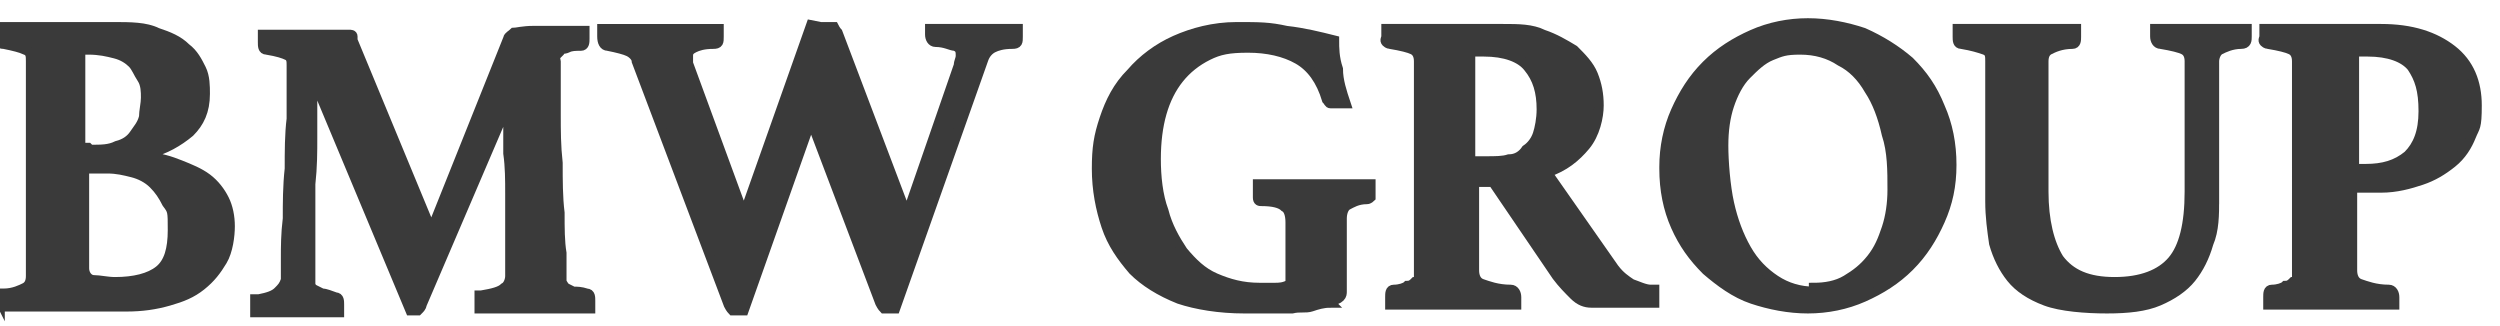
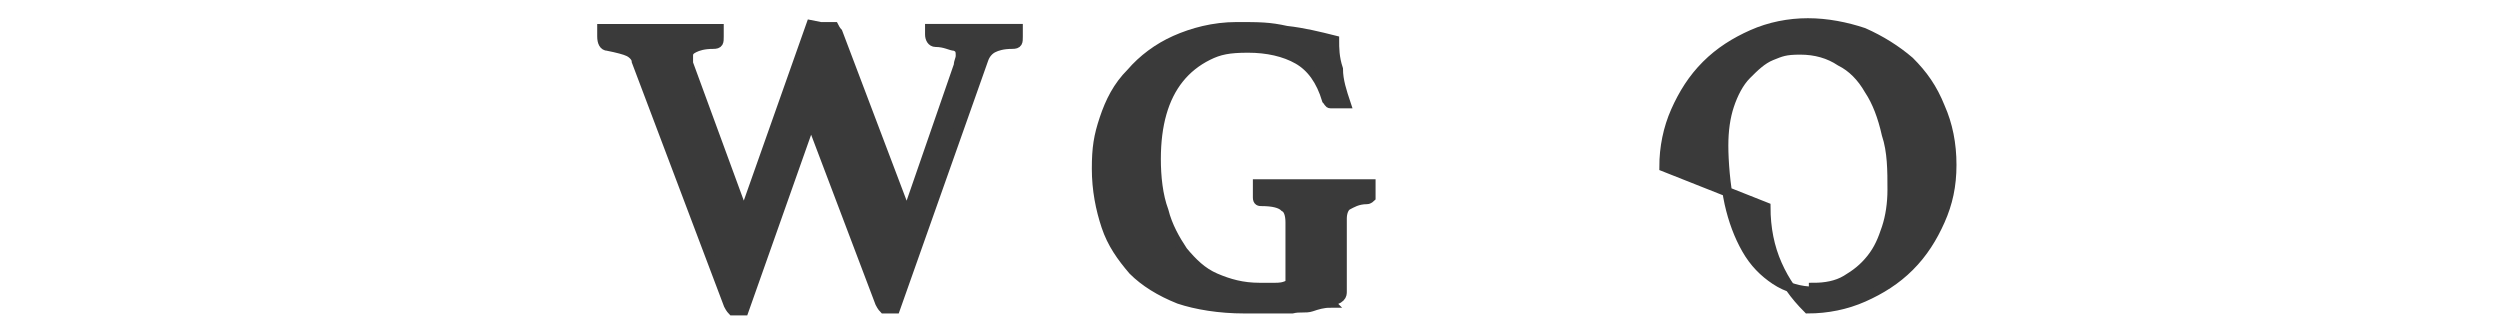
<svg xmlns="http://www.w3.org/2000/svg" id="Ebene_1" version="1.1" viewBox="0 0 130.4 17">
  <defs>
    <style>
      .st0 {
        fill: #3a3a3a;
        stroke: #3a3a3a;
        stroke-miterlimit: 10;
        stroke-width: .5px;
      }
    </style>
  </defs>
-   <path class="st0" d="M7.7,8.2c.6,0,1.2.2,1.7.4.5.2,1,.4,1.4.7.4.3.7.7.9,1.1.2.4.3.9.3,1.4s-.1,1.3-.4,1.8c-.3.5-.6.9-1.1,1.3s-1,.6-1.7.8c-.7.2-1.4.3-2.2.3h-3.8c-.3,0-.6,0-.9,0-.3,0-.6,0-.9,0-.2,0-.4,0-.5,0-.2,0-.3,0-.5,0v-.2s0,0,0-.1H0c0-.3,0-.4,0-.4,0,0,.1,0,.2,0,.5,0,.9-.2,1.1-.3.2-.1.3-.3.3-.6V3.2c0-.3,0-.5-.3-.6-.2-.1-.6-.2-1.1-.3-.1,0-.2,0-.2-.2,0,0,0-.2,0-.3H0c0-.1,0-.2,0-.2,0,0,0-.1,0-.2.4,0,.9,0,1.5,0,.5,0,1,0,1.4,0h3c.9,0,1.7,0,2.3.3.6.2,1.1.4,1.5.8.4.3.6.7.8,1.1.2.4.2.9.2,1.3,0,.9-.3,1.5-.8,2-.6.5-1.3.9-2.1,1.1h0ZM4.7,7.8c.6,0,1,0,1.4-.2.4-.1.7-.3.9-.6.2-.3.4-.5.5-.9,0-.3.1-.7.1-1s0-.7-.2-1-.3-.6-.5-.8c-.2-.2-.5-.4-.9-.5-.4-.1-.8-.2-1.4-.2h-.4v5.1h.4ZM4.4,14c0,.3.2.6.5.6.3,0,.7.1,1.1.1,1,0,1.8-.2,2.3-.6s.7-1.1.7-2.1,0-1-.3-1.4c-.2-.4-.4-.7-.7-1-.3-.3-.7-.5-1.1-.6-.4-.1-.8-.2-1.3-.2h-1.2v5.1Z" />
-   <path class="st0" d="M26.5,2c0-.1.2-.2.3-.3.1,0,.5-.1,1-.1s.3,0,.5,0c.2,0,.5,0,.7,0,.3,0,.5,0,.8,0,.3,0,.5,0,.7,0,0,0,0,.1,0,.2v.2c0,.2,0,.4-.2.4-.3,0-.5,0-.7.1s-.3,0-.4.2c0,0-.1.1-.2.2s0,.2,0,.3,0,.3,0,.8c0,.5,0,1.2,0,2,0,.8,0,1.6.1,2.5,0,.9,0,1.8.1,2.6,0,.8,0,1.5.1,2.1,0,.6,0,1,0,1.1,0,.1,0,.3,0,.4,0,0,.1.2.2.3,0,0,.2.1.4.2.2,0,.4,0,.7.1.2,0,.2.2.2.4s0,.2,0,.4c-.5,0-1,0-1.4,0-.4,0-.9,0-1.4,0s-1,0-1.6,0c-.5,0-1,0-1.4,0,0-.1,0-.3,0-.4,0-.2,0-.3,0-.3,0,0,0,0,.1,0,.6-.1,1-.2,1.2-.4.2-.1.3-.4.3-.6s0-.3,0-.7c0-.4,0-1,0-1.6,0-.6,0-1.3,0-2,0-.7,0-1.4-.1-2.1,0-.6,0-1.2,0-1.7,0-.5,0-.8,0-.9l-4.5,10.5c0,.1-.1.2-.2.3,0,0-.1,0-.2,0h-.1c0,0-.1,0-.1,0l-5.1-12.2c0,.2,0,.6,0,1.2,0,.6,0,1.2,0,2,0,.7,0,1.5-.1,2.4,0,.8,0,1.6,0,2.3,0,.7,0,1.3,0,1.8s0,.7,0,.8c0,.1,0,.2,0,.3,0,0,0,.2.2.3,0,0,.2.1.4.2.2,0,.4.1.7.2.2,0,.2.2.2.4s0,0,0,.2c0,0,0,.1,0,.2-.4,0-.8,0-1.1,0-.3,0-.7,0-1,0s-.7,0-1.1,0c-.4,0-.8,0-1.2,0,0,0,0-.1,0-.2v-.2c0-.2,0-.3,0-.3,0,0,.1,0,.2,0,.5-.1.8-.2,1-.4s.3-.3.4-.6c0-.1,0-.5,0-1.1,0-.6,0-1.3.1-2.1,0-.8,0-1.7.1-2.6,0-.9,0-1.8.1-2.6,0-.8,0-1.4,0-2,0-.5,0-.8,0-.8,0-.2,0-.4-.2-.5-.2-.1-.5-.2-1.1-.3-.2,0-.2-.2-.2-.4v-.2c0,0,0-.1,0-.2.2,0,.5,0,.8,0,.3,0,.7,0,1,0,.4,0,.7,0,1,0,.3,0,.5,0,.7,0,.3,0,.5,0,.6,0s.3,0,.4,0,.2,0,.2.1c0,0,0,.1,0,.2l4.1,9.9L26.5,2Z" />
  <path class="st0" d="M42.8,1.4c0,0,.1,0,.2,0,0,0,.1,0,.2,0,.1,0,.2,0,.3,0,0,0,.1.2.2.3l3.6,9.5,2.7-7.8c0-.2.1-.3.1-.5,0-.2,0-.4-.3-.5-.2,0-.5-.2-1-.2-.2,0-.3-.2-.3-.4s0,0,0,0c0,0,0,0,0-.1v-.2c.3,0,.6,0,1.1,0,.5,0,.9,0,1.3,0s.8,0,1.2,0,.7,0,1,0v.2s0,0,0,.1c0,0,0,0,0,.1,0,.3,0,.4-.3.4-.5,0-.8.1-1,.2-.2.1-.4.3-.5.6l-4.6,13c0,0-.1,0-.2,0h-.2c-.1,0-.2,0-.2,0,0,0-.1-.1-.2-.3l-3.6-9.5-3.5,9.9c0,0-.1,0-.2,0h-.1c-.1,0-.2,0-.3,0,0,0-.1-.1-.2-.3l-4.8-12.7c0-.2-.2-.4-.4-.5-.2-.1-.6-.2-1.1-.3-.2,0-.3-.2-.3-.5v-.2c0,0,0-.1,0-.2.2,0,.5,0,.7,0,.3,0,.6,0,.8,0,.3,0,.6,0,.8,0,.3,0,.5,0,.7,0,.5,0,1,0,1.6,0,.6,0,1.1,0,1.5,0,0,0,0,.1,0,.2,0,0,0,.1,0,.2,0,.3,0,.4-.3.4-.5,0-.8.1-1,.2-.2.1-.3.2-.3.4s0,.1,0,.2c0,0,0,.1,0,.2l2.9,7.9,3.5-9.9Z" />
  <path class="st0" d="M69.4,15.8c-.4,0-.7.1-1,.2s-.6,0-1,.1c-.3,0-.7,0-1.1,0s-.8,0-1.4,0c-1.3,0-2.5-.2-3.4-.5-1-.4-1.8-.9-2.4-1.5-.6-.7-1.1-1.4-1.4-2.3-.3-.9-.5-1.9-.5-3s.1-1.7.4-2.6.7-1.7,1.4-2.4c.6-.7,1.4-1.3,2.3-1.7.9-.4,2-.7,3.2-.7s1.7,0,2.6.2c.9.1,1.7.3,2.5.5,0,.4,0,.9.2,1.5,0,.6.2,1.2.4,1.8,0,0-.2,0-.3,0s-.2,0-.2,0c-.1,0-.2,0-.3,0s-.1-.1-.2-.2c-.3-1-.8-1.7-1.5-2.1-.7-.4-1.6-.6-2.6-.6s-1.5.1-2.1.4c-.6.3-1.1.7-1.5,1.2-.4.5-.7,1.1-.9,1.8-.2.7-.3,1.5-.3,2.4s.1,1.9.4,2.7c.2.8.6,1.5,1,2.1.5.6,1,1.1,1.7,1.4s1.4.5,2.3.5.6,0,.8,0c.2,0,.5,0,.8-.2v-3.2c0-.4-.1-.7-.3-.8-.2-.2-.6-.3-1.2-.3-.1,0-.2,0-.2-.2,0,0,0-.2,0-.3s0-.1,0-.2,0-.2,0-.2c.2,0,.5,0,.7,0s.6,0,.8,0c.3,0,.6,0,.8,0,.3,0,.5,0,.7,0s.4,0,.7,0c.3,0,.5,0,.8,0,.3,0,.5,0,.8,0,.3,0,.5,0,.6,0,0,0,0,.1,0,.2v.2c0,.1,0,.2,0,.3,0,0-.1.1-.2.1-.5,0-.8.2-1,.3-.2.1-.3.4-.3.7v3.8c0,.1,0,.2-.1.3s-.3.2-.6.2Z" />
-   <path class="st0" d="M77.8,9.5h-.9v4.6c0,.3.1.6.4.7.3.1.8.3,1.5.3.2,0,.3.2.3.4s0,.2,0,.4c-.4,0-1,0-1.6,0-.6,0-1.3,0-2.1,0s-1,0-1.5,0c-.5,0-.9,0-1.4,0,0,0,0-.1,0-.2v-.2c0-.2,0-.4.2-.4.3,0,.6-.1.7-.2.2,0,.3-.1.4-.2.1,0,.2-.1.2-.2,0,0,0-.2,0-.4V3.2c0-.3-.1-.5-.3-.6-.2-.1-.6-.2-1.2-.3,0,0-.1,0-.2-.1s0-.2,0-.3v-.2c0,0,0-.1,0-.2.4,0,.9,0,1.4,0s1,0,1.4,0h3.3c.8,0,1.5,0,2.1.3.6.2,1.1.5,1.6.8.4.4.8.8,1,1.3.2.5.3,1,.3,1.6s-.2,1.5-.7,2.1c-.5.6-1.1,1.1-2,1.4l3.5,5c.3.4.6.6.9.8.3.1.7.3,1,.3,0,0,.1,0,.2,0,0,0,0,.1,0,.3v.2c0,0,0,.1,0,.2-.2,0-.4,0-.7,0-.3,0-.6,0-.9,0-.3,0-.6,0-.9,0-.3,0-.6,0-.8,0-.3,0-.6-.1-.9-.4-.3-.3-.6-.6-.9-1l-3.4-5ZM77.5,8.4c.5,0,.9,0,1.2-.1.4,0,.7-.2.9-.5.3-.2.5-.5.6-.8s.2-.8.2-1.3c0-.9-.2-1.6-.7-2.2-.4-.5-1.2-.8-2.3-.8h-.7v5.7h.7Z" />
-   <path class="st0" d="M86.8,8.7c0-1,.2-2,.6-2.9.4-.9.9-1.7,1.6-2.4.7-.7,1.5-1.2,2.4-1.6.9-.4,1.9-.6,2.9-.6s2,.2,2.9.5c.9.4,1.7.9,2.4,1.5.7.7,1.2,1.4,1.6,2.4.4.9.6,1.9.6,3s-.2,2-.6,2.9c-.4.9-.9,1.7-1.6,2.4-.7.7-1.5,1.2-2.4,1.6-.9.4-1.9.6-2.9.6s-2-.2-2.9-.5-1.7-.9-2.4-1.5c-.7-.7-1.2-1.4-1.6-2.3s-.6-1.9-.6-3ZM94.6,15c.6,0,1.2-.1,1.7-.4.5-.3.9-.6,1.3-1.1.4-.5.6-1,.8-1.6s.3-1.3.3-2c0-1,0-2-.3-2.9-.2-.9-.5-1.7-.9-2.3-.4-.7-.9-1.2-1.5-1.5-.6-.4-1.3-.6-2.1-.6s-1,.1-1.5.3c-.5.2-.9.6-1.3,1-.4.4-.7,1-.9,1.6-.2.6-.3,1.3-.3,2.1s.1,2.1.3,3c.2.9.5,1.7.9,2.4.4.7.9,1.2,1.5,1.6.6.4,1.3.6,2,.6Z" />
-   <path class="st0" d="M115.5,10.4c0,.8,0,1.6-.3,2.3-.2.7-.5,1.3-.9,1.8s-1,.9-1.7,1.2-1.6.4-2.7.4-2.4-.1-3.2-.4c-.8-.3-1.4-.7-1.8-1.2s-.7-1.1-.9-1.8c-.1-.7-.2-1.4-.2-2.2V3.2c0-.3,0-.5-.3-.6s-.6-.2-1.2-.3c-.2,0-.2-.2-.2-.4v-.2c0,0,0-.1,0-.2.4,0,.9,0,1.4,0s1,0,1.7,0,1,0,1.6,0,1.1,0,1.5,0c0,0,0,.1,0,.2,0,0,0,.1,0,.2,0,.2,0,.4-.2.4-.6,0-1,.2-1.2.3-.2.1-.3.3-.3.6v6.8c0,1.5.3,2.7.8,3.5.6.8,1.5,1.2,2.9,1.2s2.4-.4,3-1.1c.6-.7.9-1.9.9-3.6V3.2c0-.3-.1-.5-.3-.6-.2-.1-.6-.2-1.2-.3-.2,0-.3-.2-.3-.4s0-.1,0-.2c0,0,0-.1,0-.2.4,0,.8,0,1.2,0s.7,0,1.2,0,.9,0,1.3,0c.4,0,.7,0,1.1,0,0,0,0,.1,0,.2,0,0,0,.1,0,.2,0,.2,0,.4-.3.4-.5,0-.9.2-1.1.3-.2.1-.3.4-.3.6v7.2Z" />
-   <path class="st0" d="M122.7,9.9v4.2c0,.3.1.6.4.7.3.1.8.3,1.5.3.2,0,.3.2.3.4s0,.2,0,.4c-.4,0-1,0-1.6,0-.6,0-1.3,0-2.1,0s-1,0-1.5,0c-.5,0-.9,0-1.4,0,0,0,0-.1,0-.2v-.2c0-.2,0-.4.2-.4.3,0,.6-.1.7-.2.2,0,.3-.1.4-.2.1,0,.2-.1.2-.2,0,0,0-.2,0-.4V3.2c0-.3-.1-.5-.3-.6-.2-.1-.6-.2-1.2-.3,0,0-.1,0-.2-.1s0-.2,0-.3v-.2c0,0,0-.1,0-.2.4,0,.9,0,1.4,0s1,0,1.4,0h3.3c1.6,0,2.8.4,3.7,1.1s1.3,1.7,1.3,2.9-.1,1.1-.3,1.6c-.2.5-.5,1-1,1.4s-1,.7-1.6.9c-.6.2-1.3.4-2.1.4h-1.7ZM123.4,8.8c.9,0,1.6-.2,2.2-.7.5-.5.8-1.2.8-2.3s-.2-1.7-.6-2.3c-.4-.5-1.2-.8-2.3-.8h-.7v6.1h.7Z" />
+   <path class="st0" d="M86.8,8.7c0-1,.2-2,.6-2.9.4-.9.9-1.7,1.6-2.4.7-.7,1.5-1.2,2.4-1.6.9-.4,1.9-.6,2.9-.6s2,.2,2.9.5c.9.4,1.7.9,2.4,1.5.7.7,1.2,1.4,1.6,2.4.4.9.6,1.9.6,3s-.2,2-.6,2.9c-.4.9-.9,1.7-1.6,2.4-.7.7-1.5,1.2-2.4,1.6-.9.4-1.9.6-2.9.6c-.7-.7-1.2-1.4-1.6-2.3s-.6-1.9-.6-3ZM94.6,15c.6,0,1.2-.1,1.7-.4.5-.3.9-.6,1.3-1.1.4-.5.6-1,.8-1.6s.3-1.3.3-2c0-1,0-2-.3-2.9-.2-.9-.5-1.7-.9-2.3-.4-.7-.9-1.2-1.5-1.5-.6-.4-1.3-.6-2.1-.6s-1,.1-1.5.3c-.5.2-.9.6-1.3,1-.4.4-.7,1-.9,1.6-.2.6-.3,1.3-.3,2.1s.1,2.1.3,3c.2.9.5,1.7.9,2.4.4.7.9,1.2,1.5,1.6.6.4,1.3.6,2,.6Z" />
</svg>